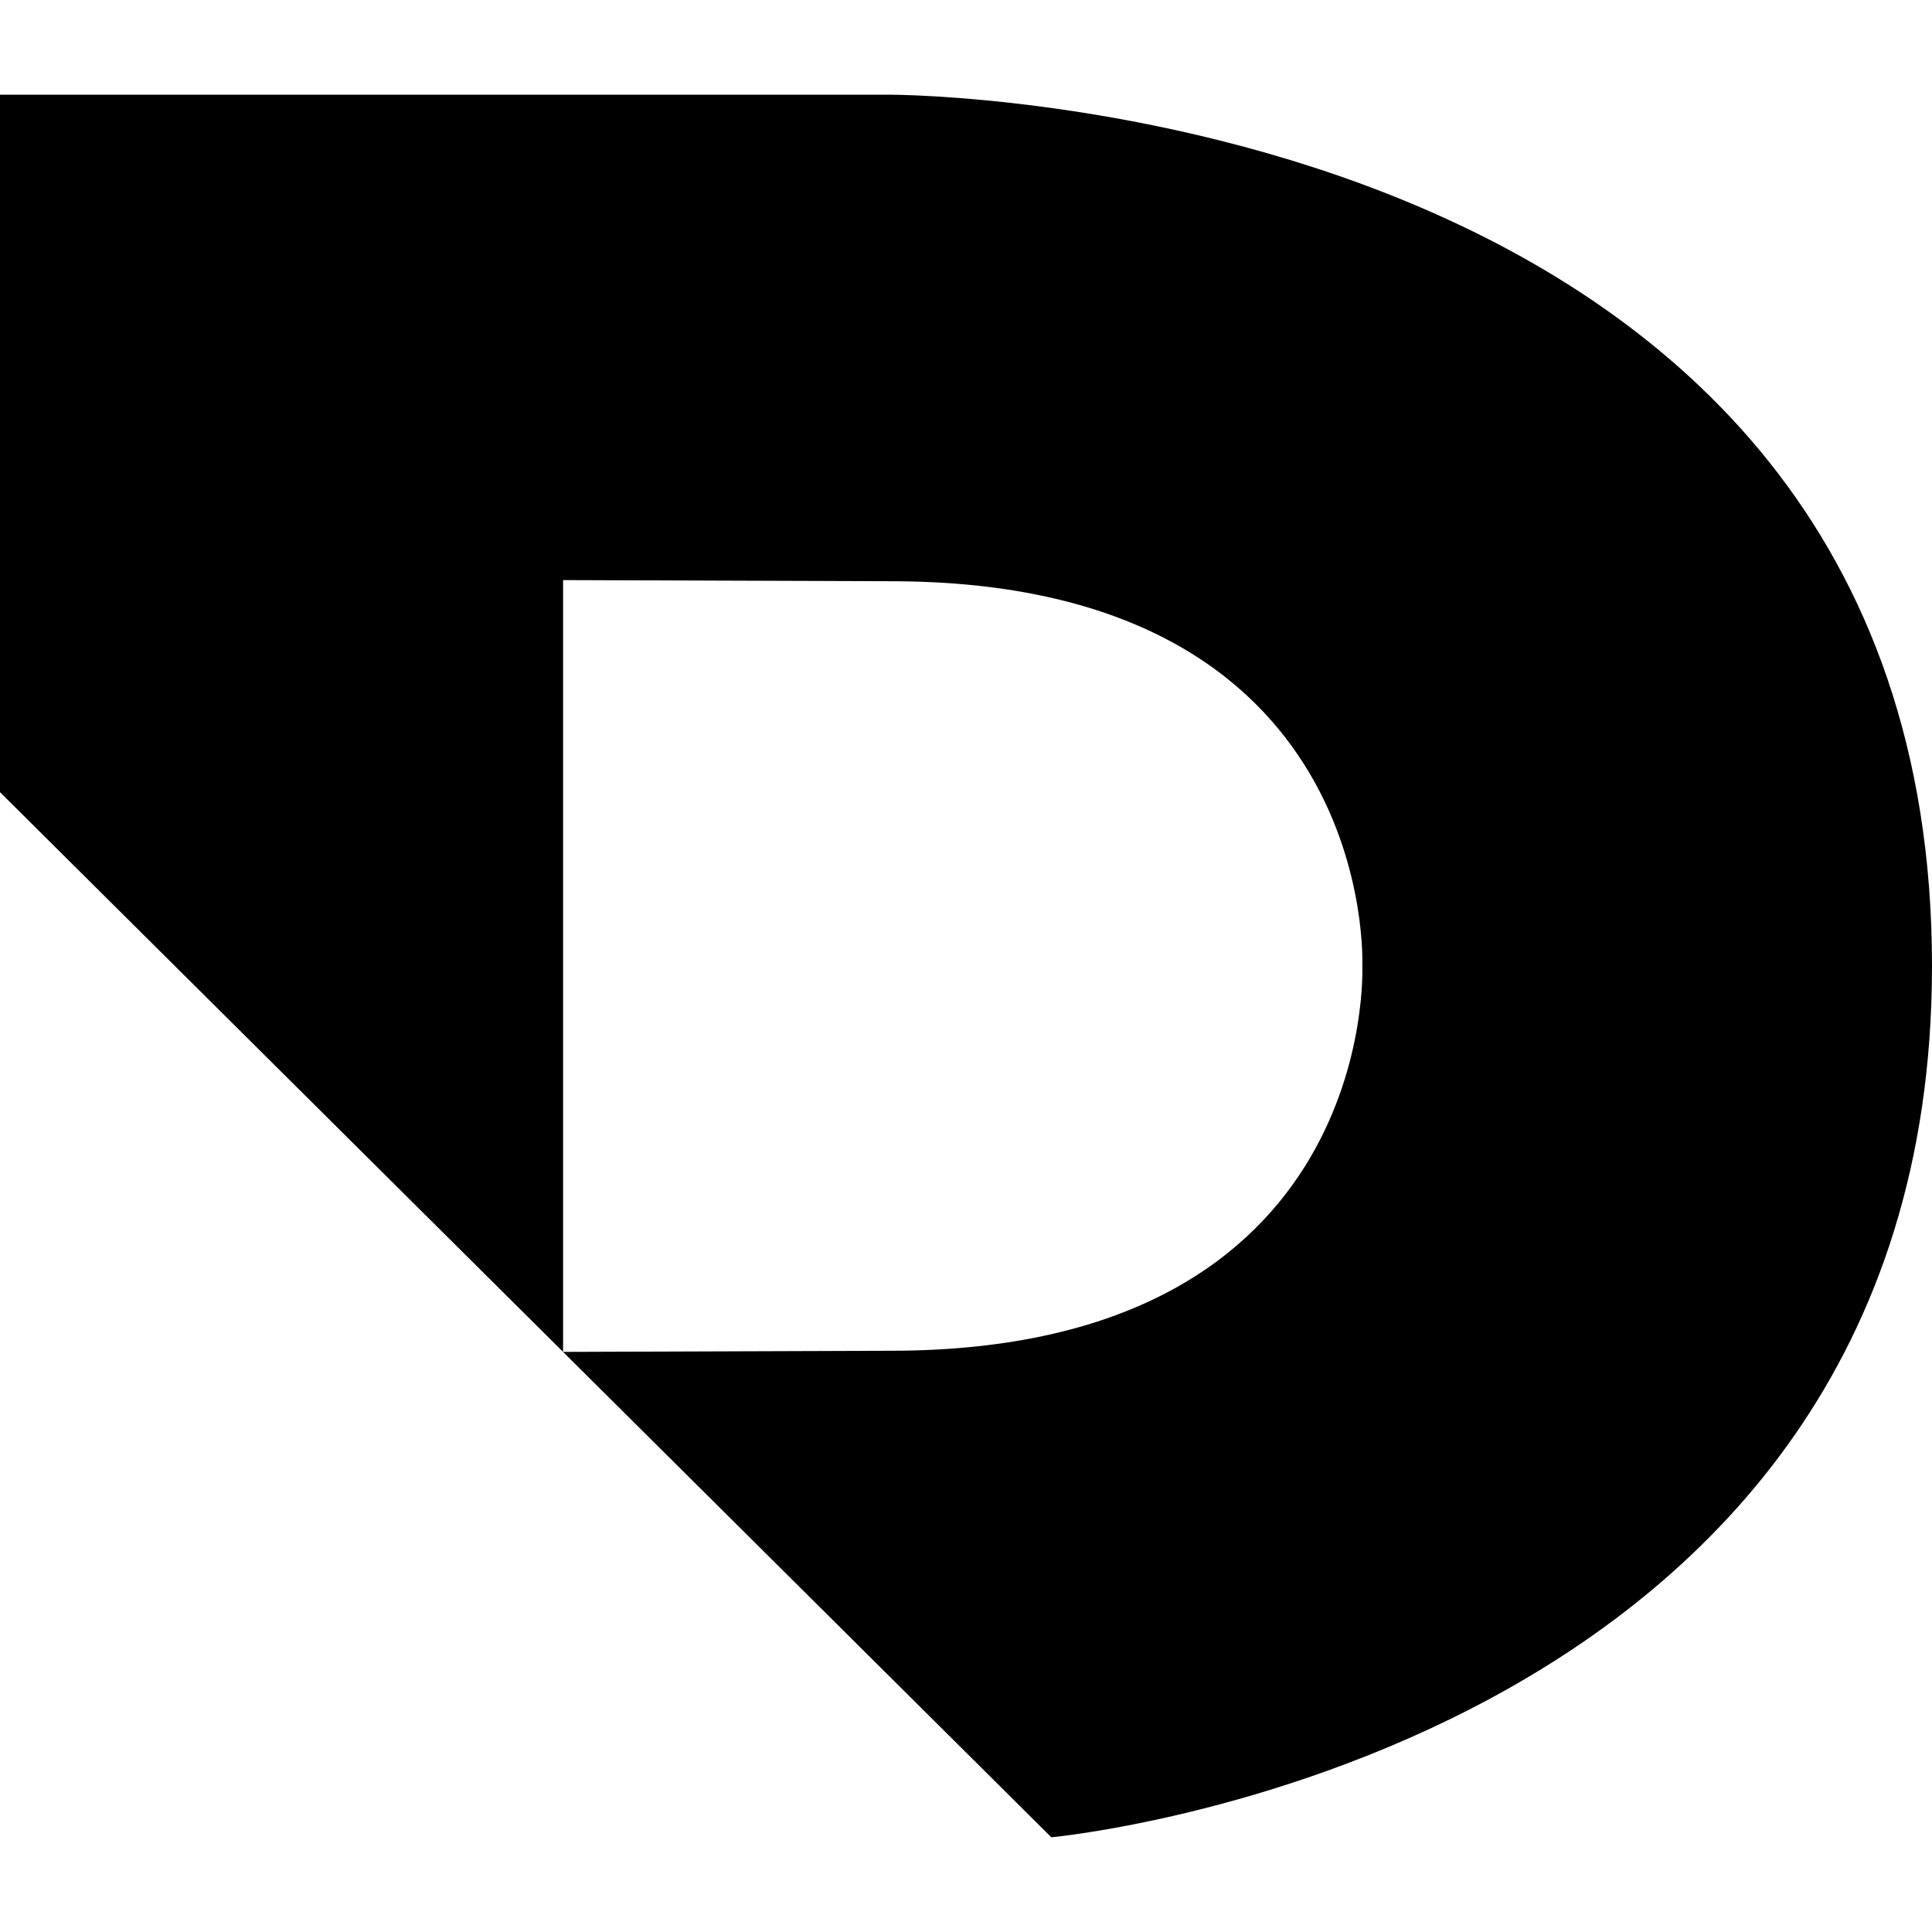
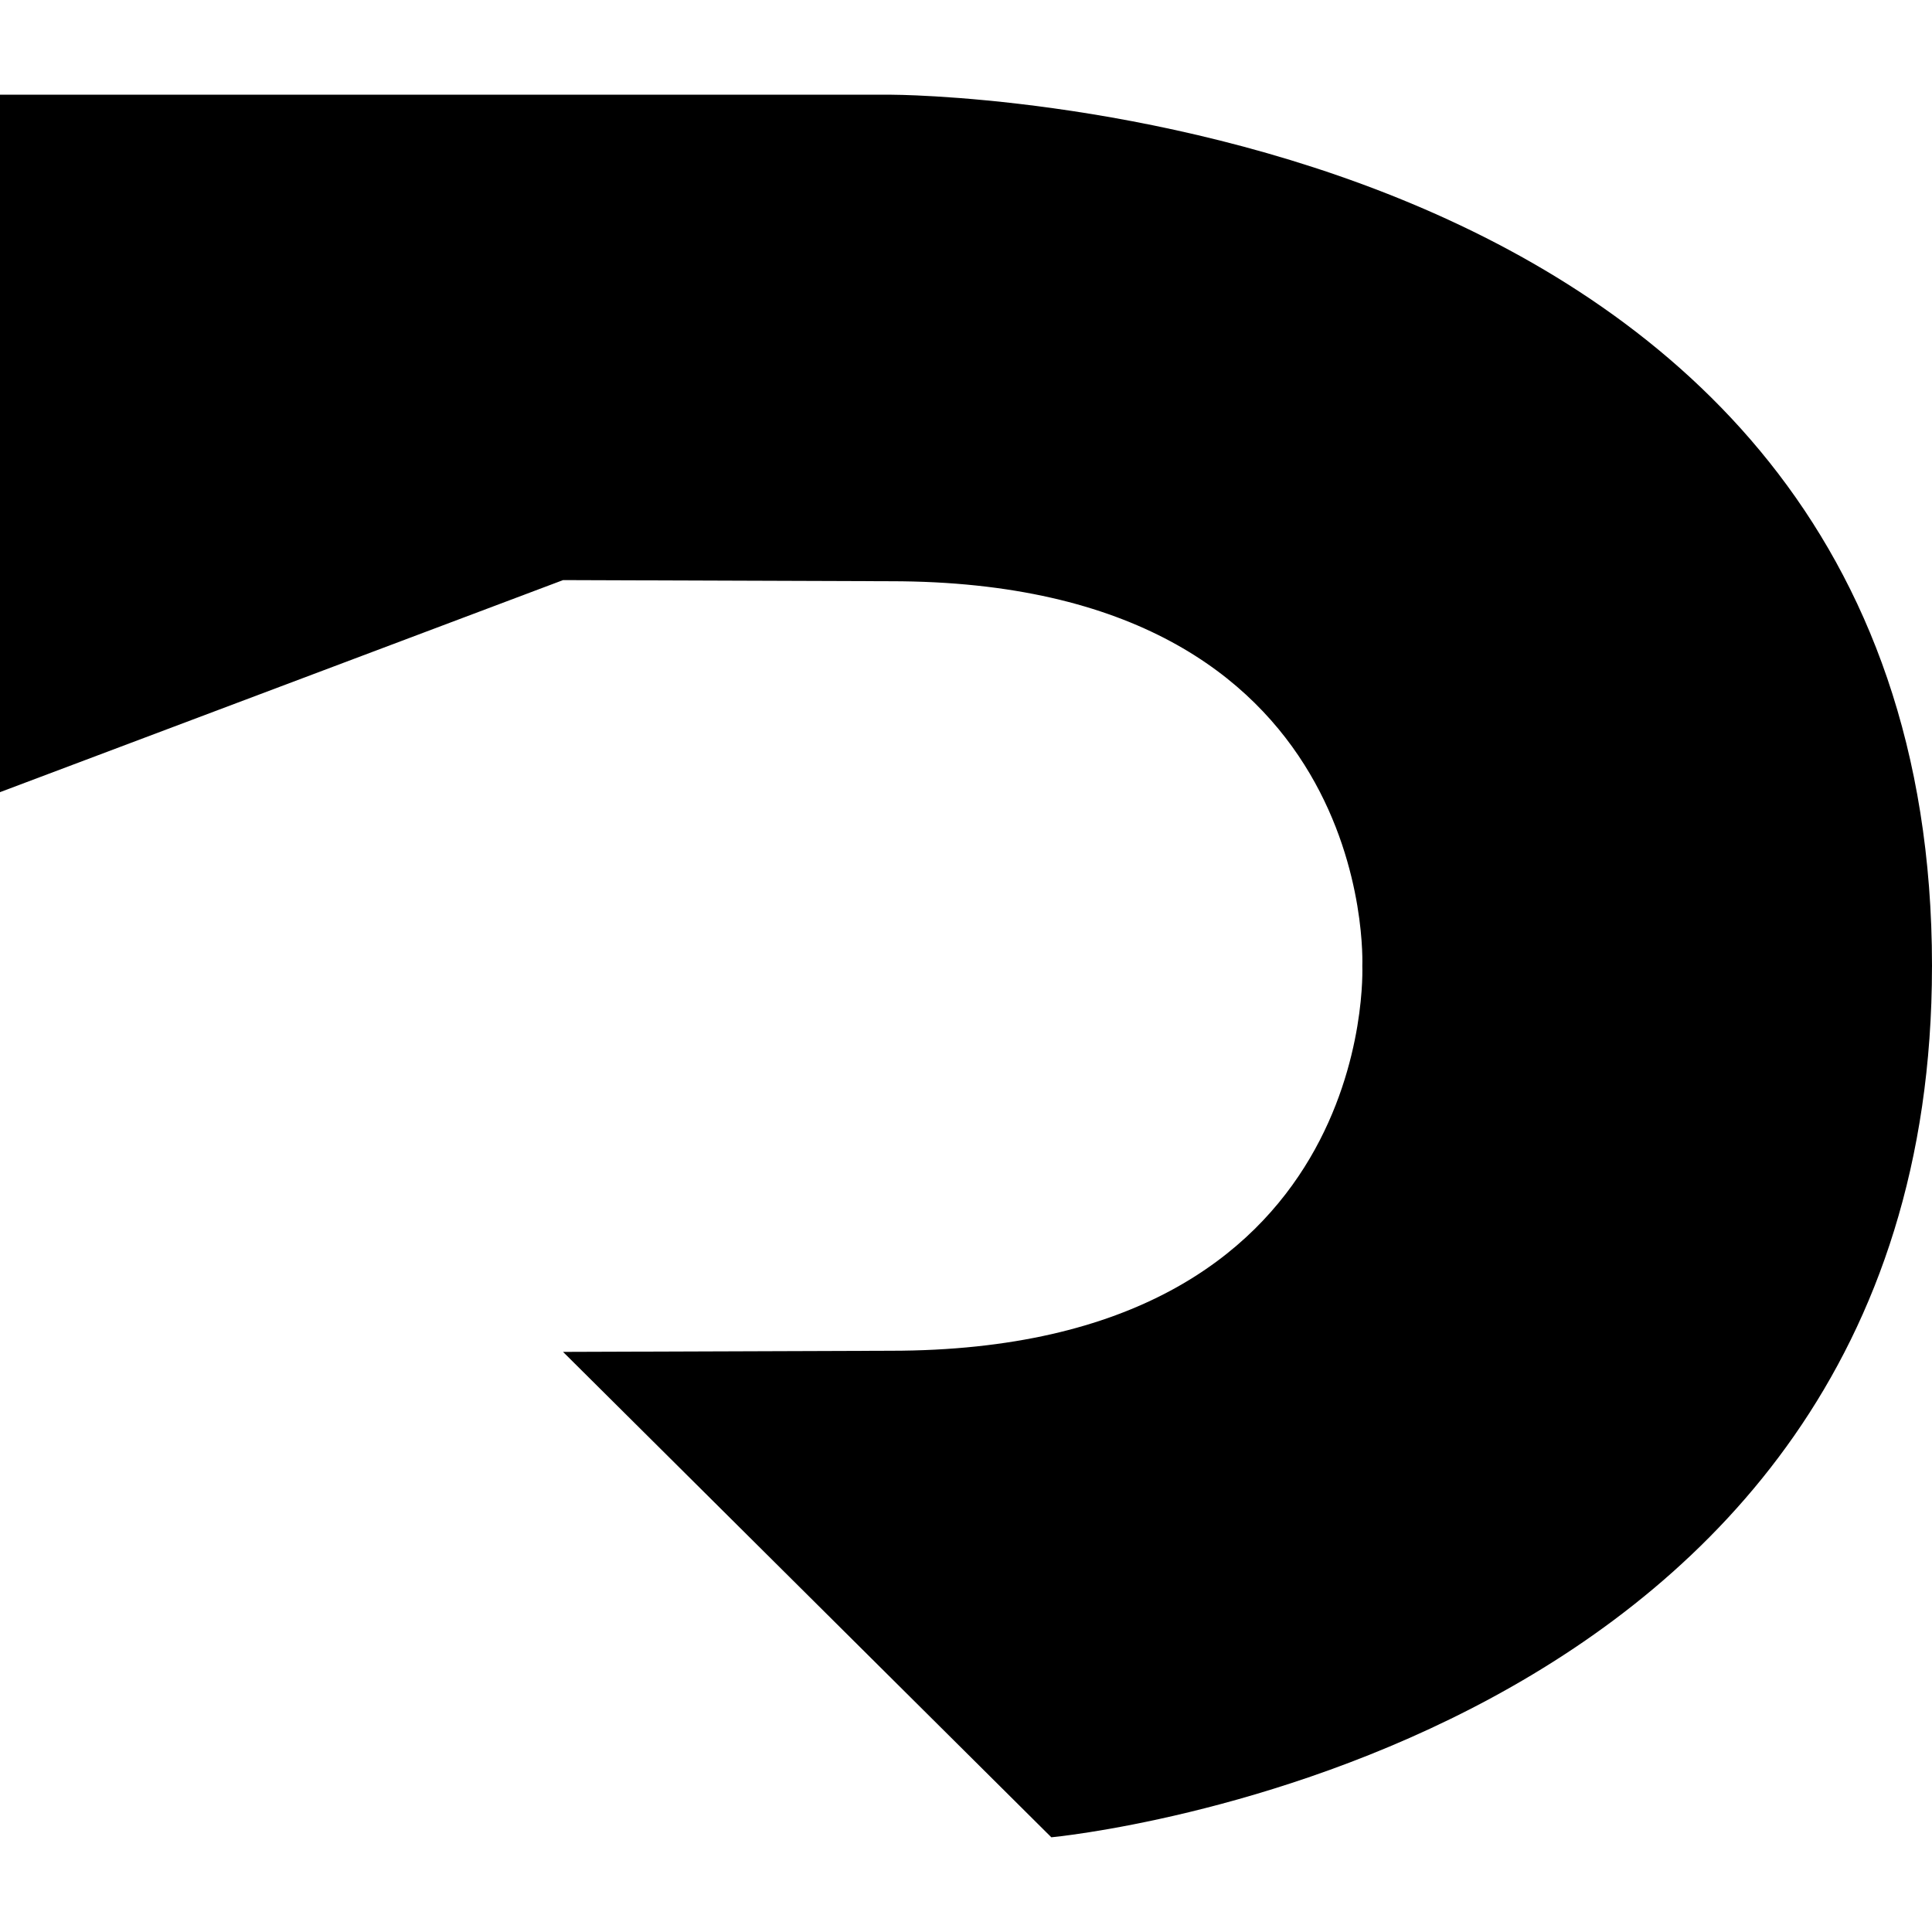
<svg xmlns="http://www.w3.org/2000/svg" width="32.211" height="32.211" viewBox="0 0 102 102" class="Icon__color--black__lGnv2" style="line-height:1" font-size="30">
-   <path d="M101.999 51.026C102 92.683 55.505 97 55.505 97L29.726 71.373l17.29-.06C72.83 71.314 71.923 51 71.923 51s.908-20.314-24.905-20.314l-17.29-.06v40.747L0 41.822V5h47.036S102 4.993 102 50.996v.03z" fill-rule="evenodd" />
+   <path d="M101.999 51.026C102 92.683 55.505 97 55.505 97L29.726 71.373l17.29-.06C72.83 71.314 71.923 51 71.923 51s.908-20.314-24.905-20.314l-17.29-.06L0 41.822V5h47.036S102 4.993 102 50.996v.03z" fill-rule="evenodd" />
</svg>